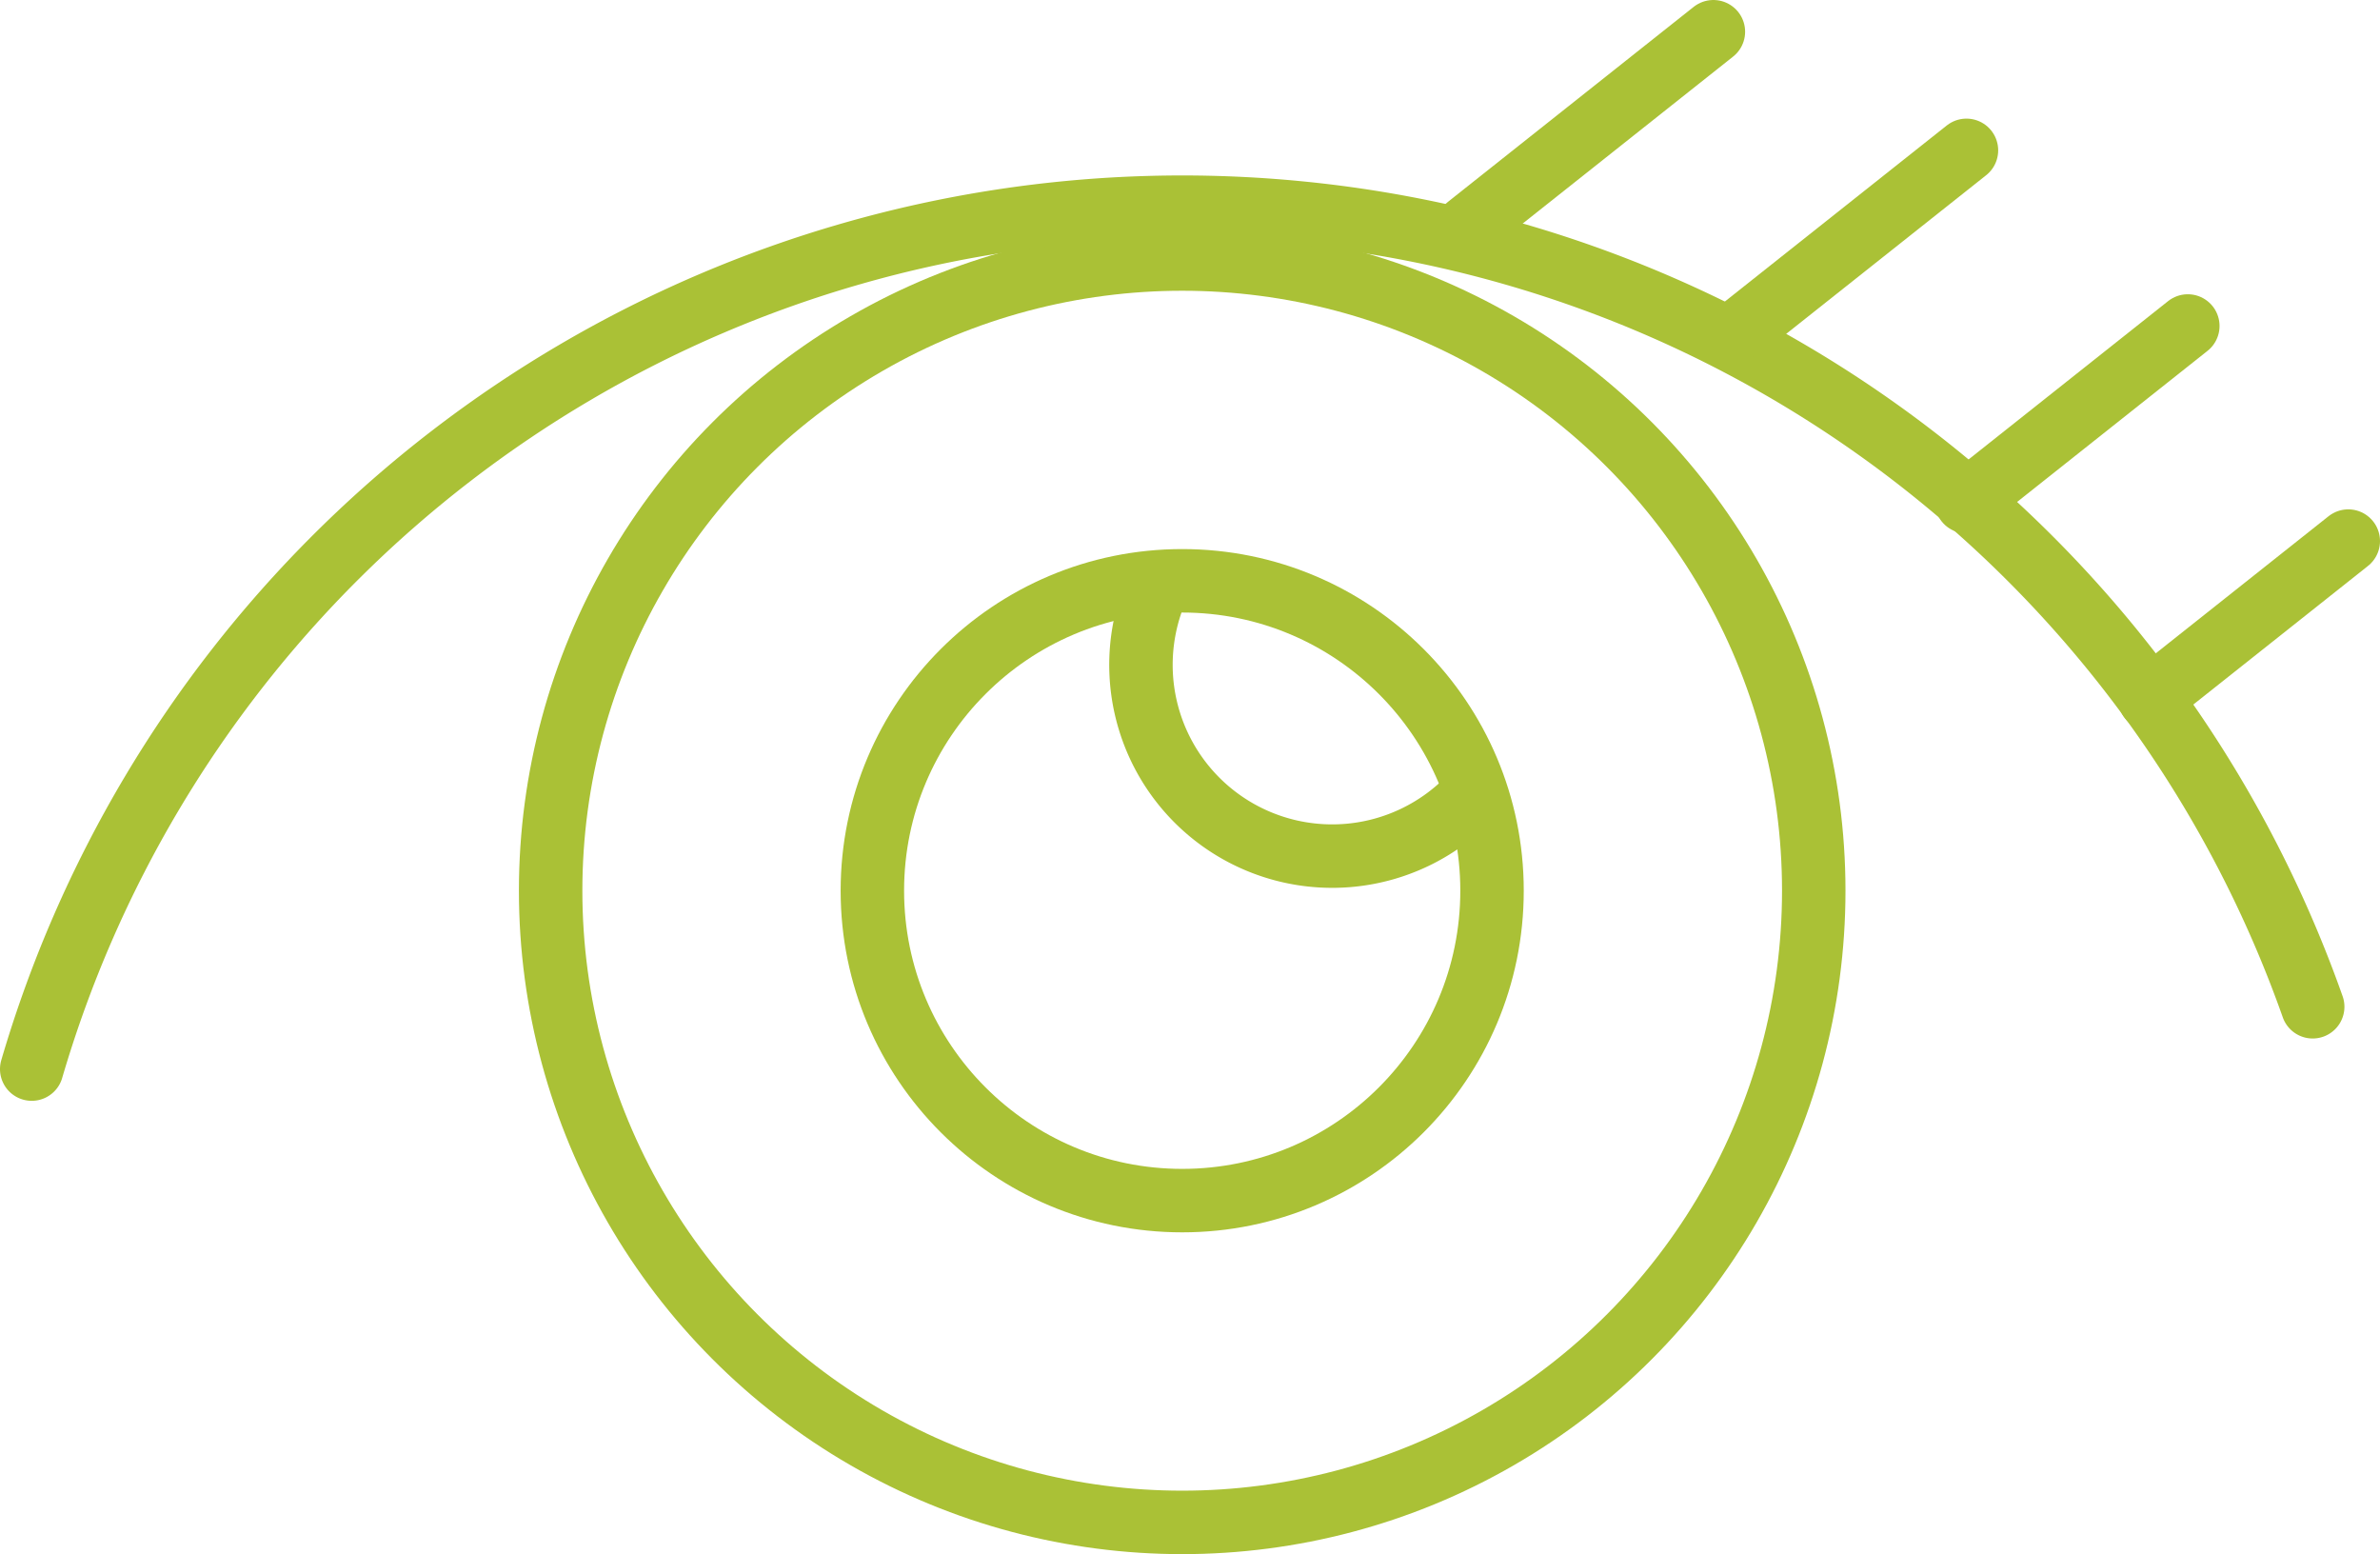
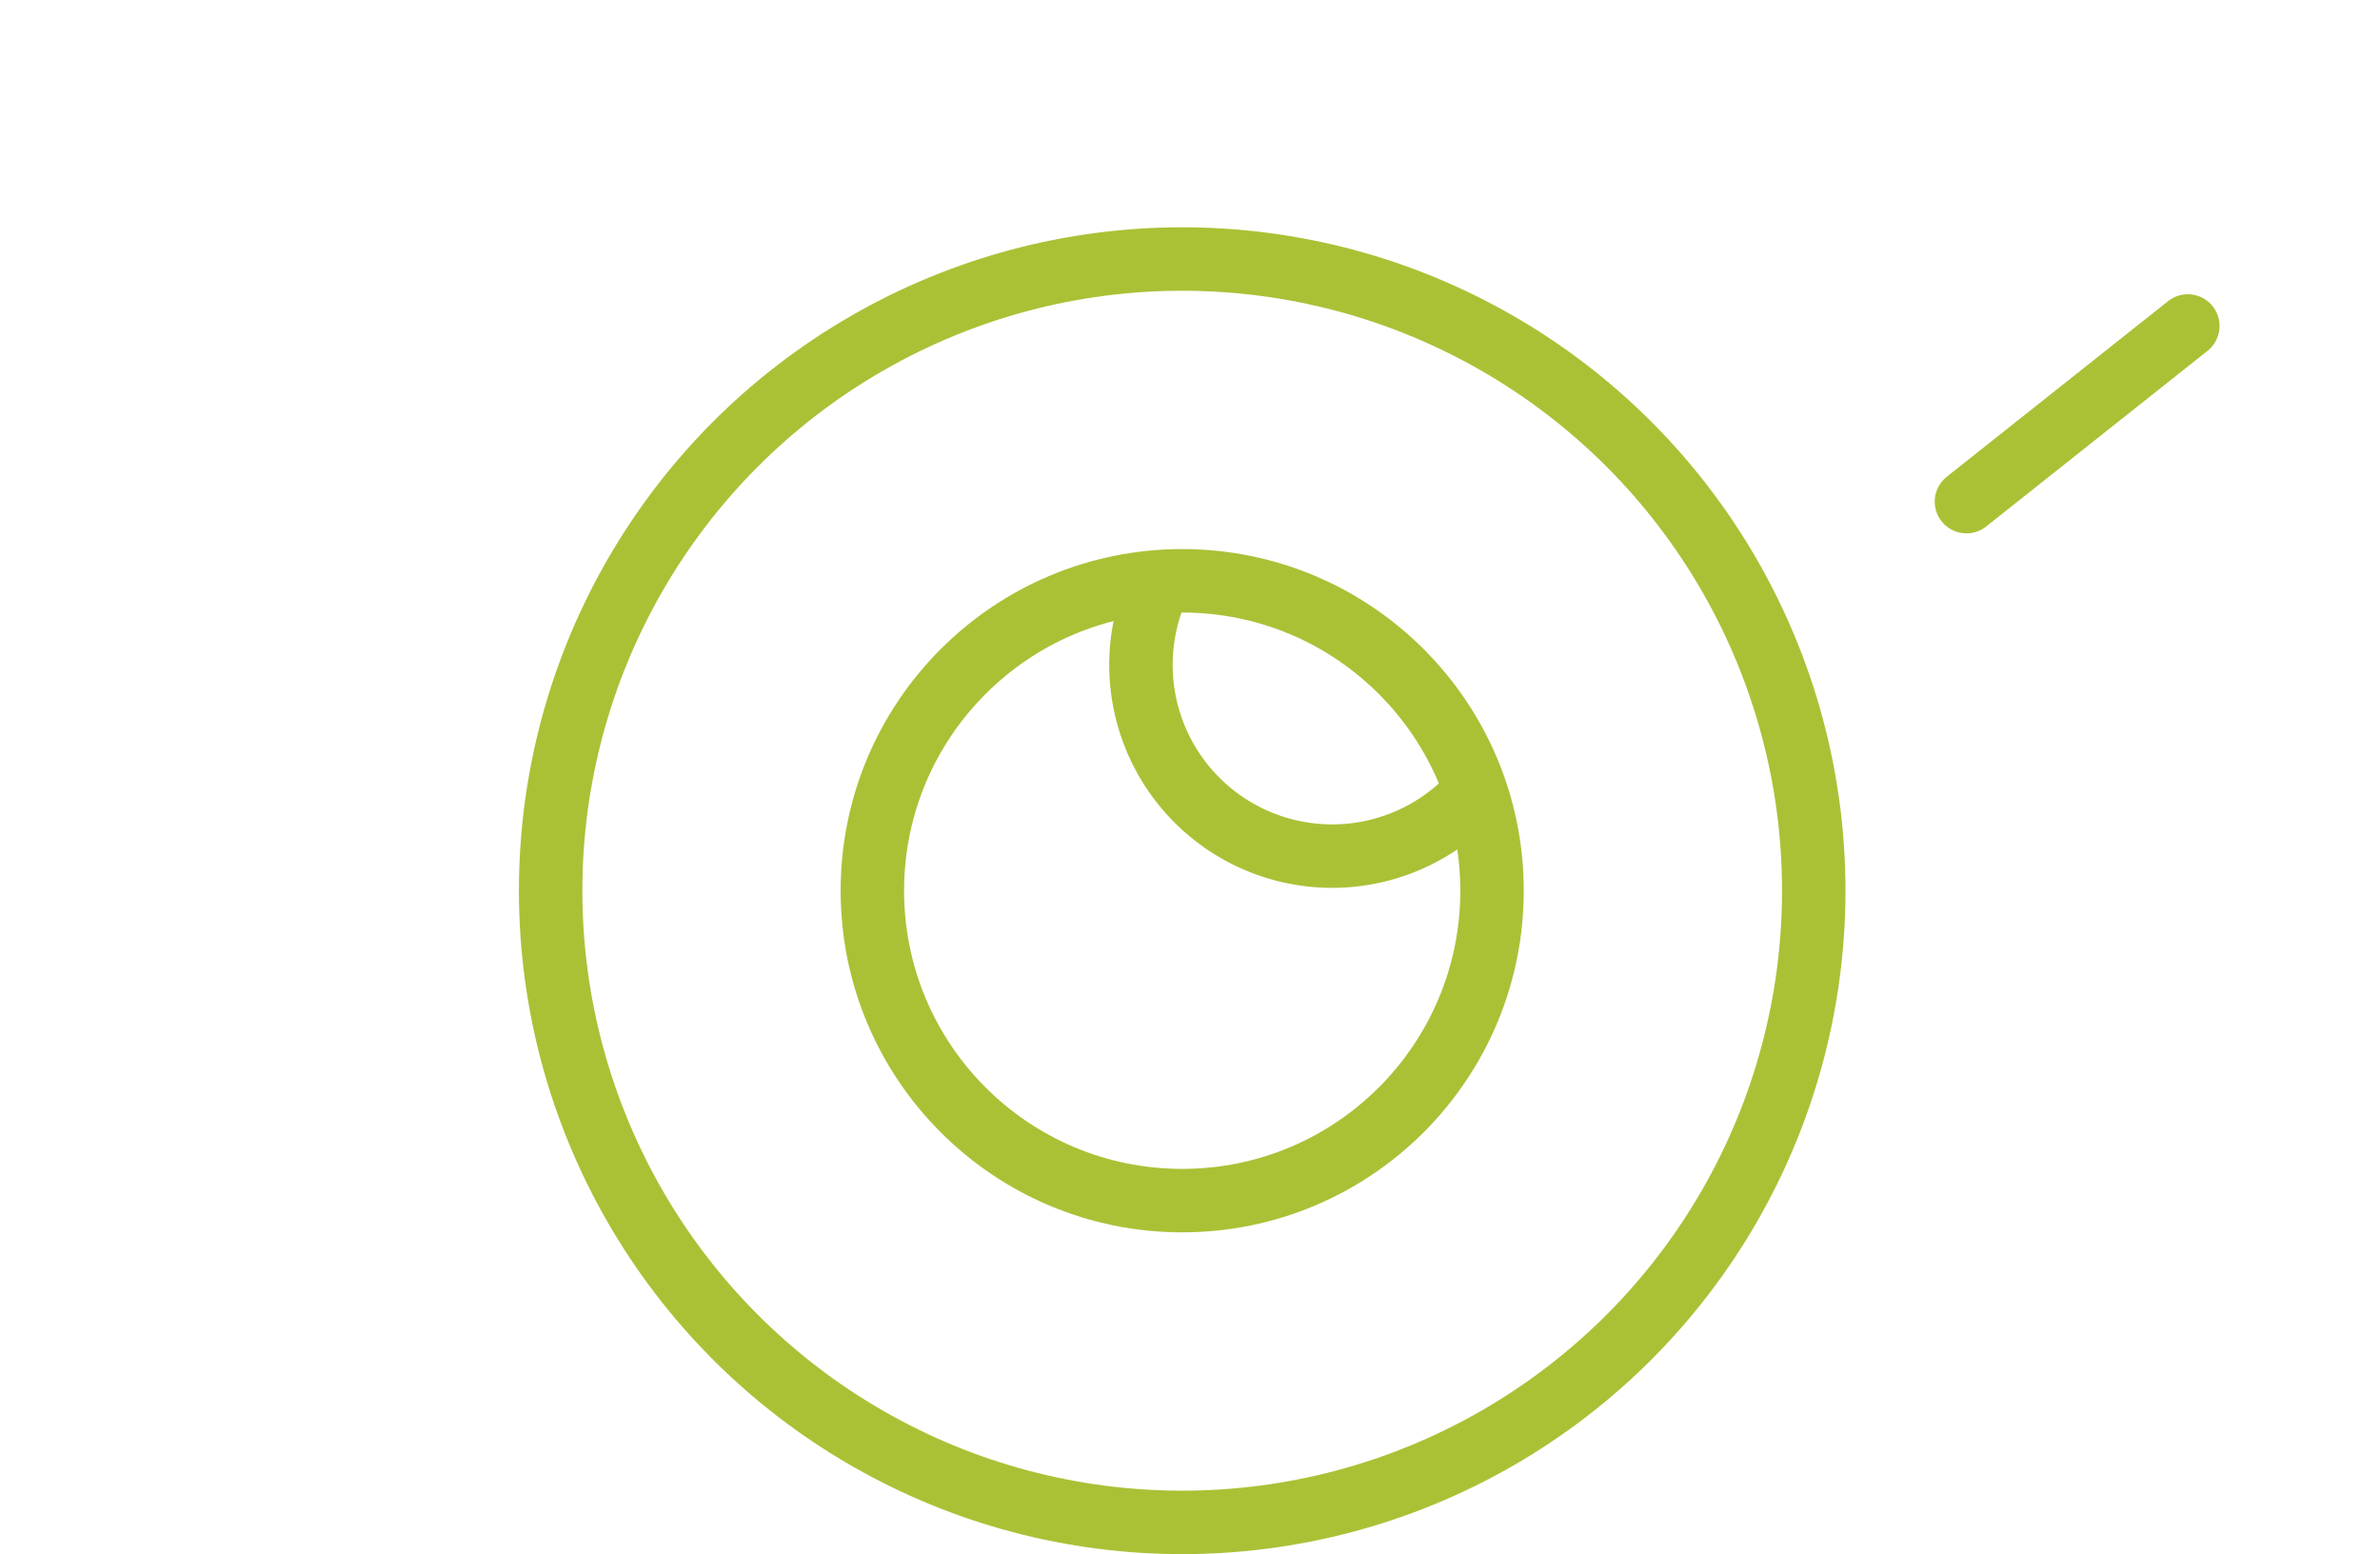
<svg xmlns="http://www.w3.org/2000/svg" width="121.537" height="79.347" viewBox="0 0 121.537 79.347">
  <defs>
    <style>.cls-1{fill:none;stroke:#aac136;stroke-linecap:round;stroke-linejoin:round;stroke-width:3.24px;}</style>
  </defs>
  <g id="レイヤー_2" data-name="レイヤー 2">
    <g id="テキスト">
      <circle class="cls-1" cx="60.37" cy="45.475" r="32.251" />
      <circle class="cls-1" cx="60.37" cy="45.475" r="15.822" />
-       <path class="cls-1" d="M1.62,54.582A61.226,61.226,0,0,1,118.1,51.4" />
-       <line class="cls-1" x1="87.496" y1="1.62" x2="74.956" y2="11.568" />
-       <line class="cls-1" x1="100.419" y1="7.676" x2="89.115" y2="16.643" />
      <line class="cls-1" x1="111.723" y1="16.643" x2="100.419" y2="25.611" />
-       <line class="cls-1" x1="119.917" y1="27.625" x2="109.779" y2="35.668" />
      <path class="cls-1" d="M74.956,40.827a9.765,9.765,0,0,1-16-10.493" />
    </g>
  </g>
</svg>